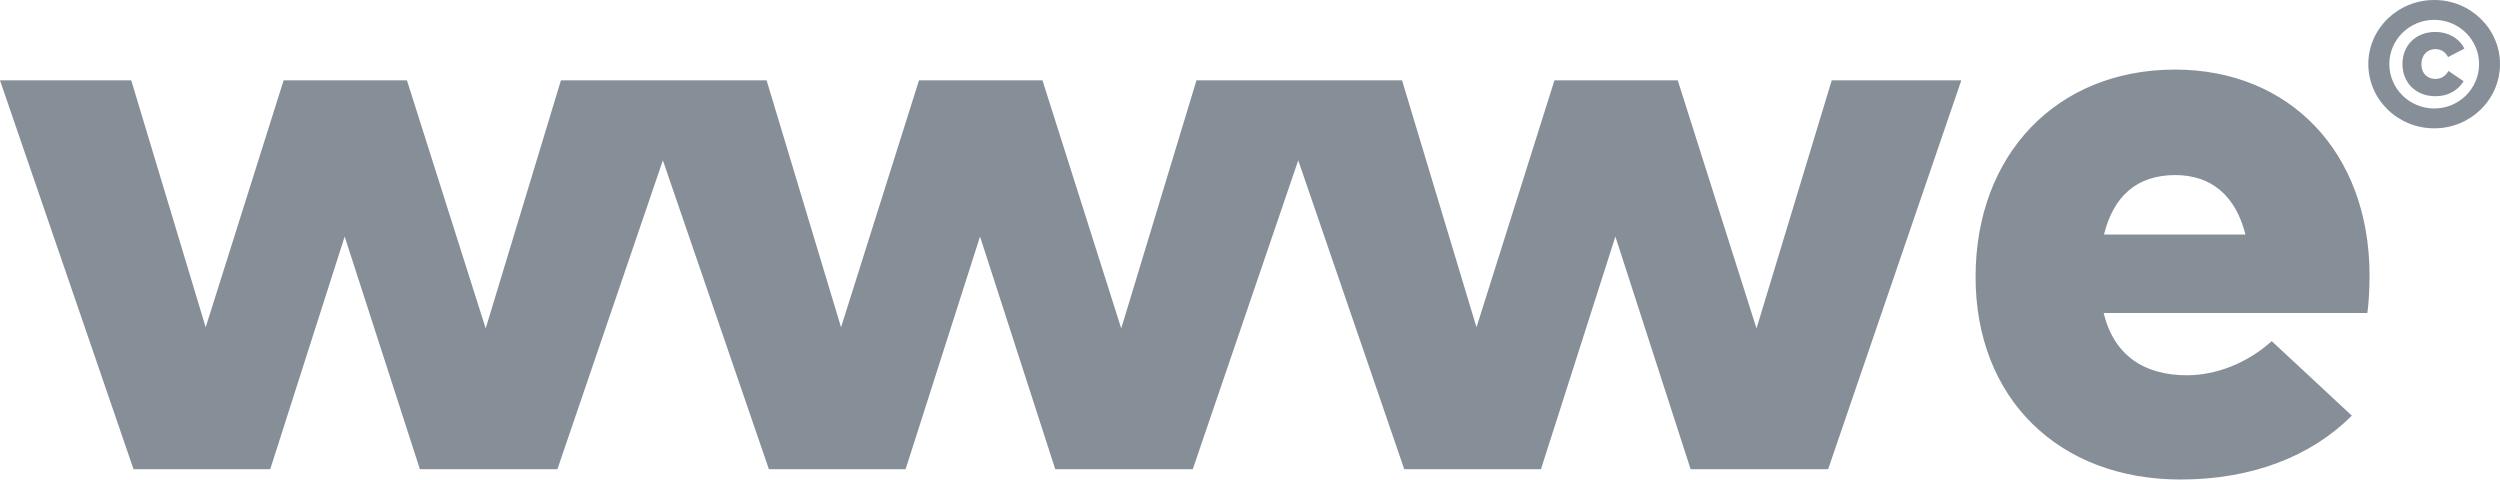
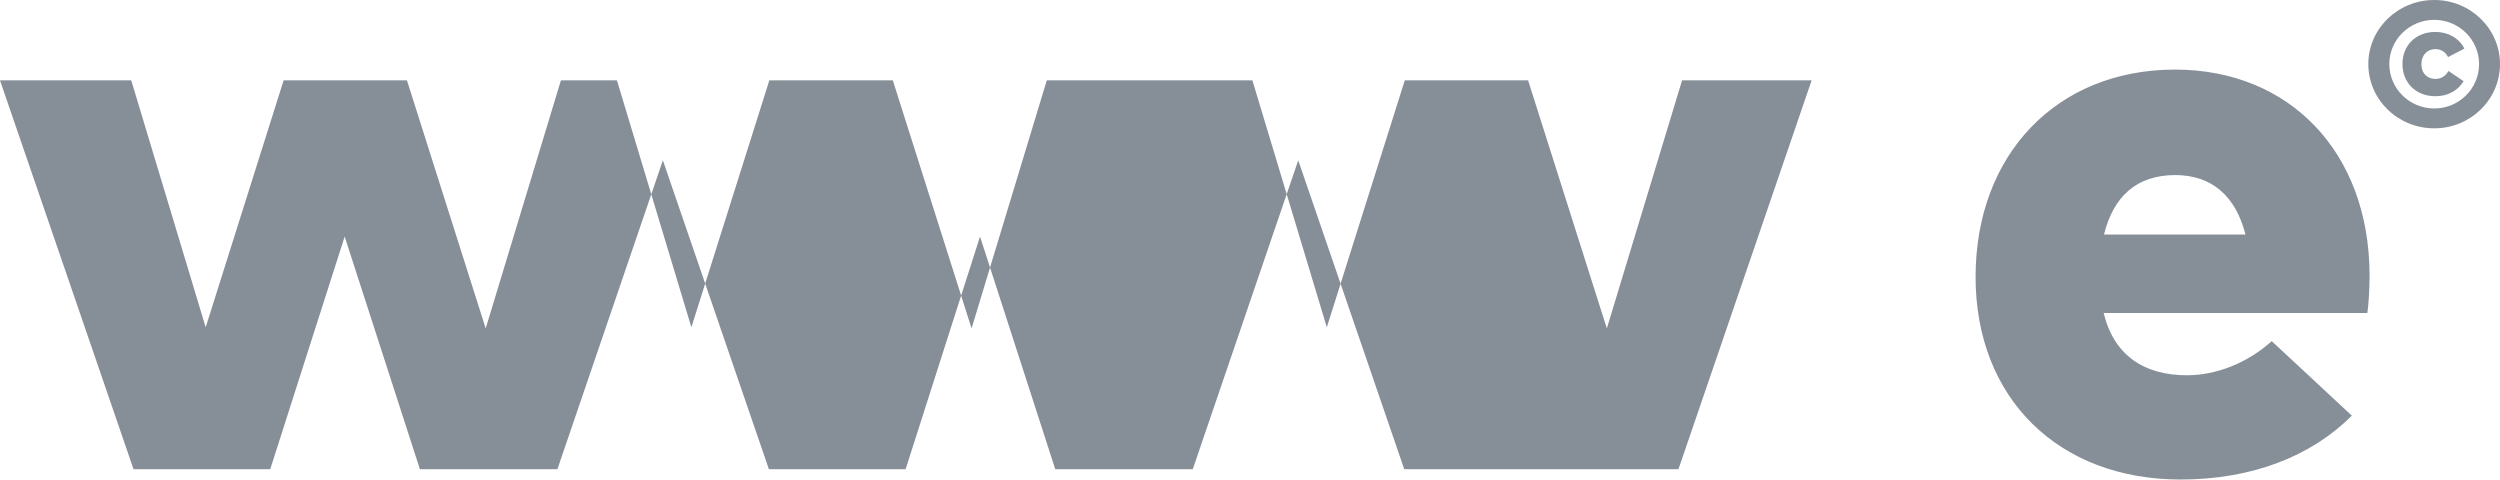
<svg xmlns="http://www.w3.org/2000/svg" xml:space="preserve" viewBox="0 0 283.46 54.37">
-   <path fill="#868E97" d="M159.22 53.2h15.5l8.44-26.38 8.53 26.38h15.59l15.1-44.09h-14.69l-8.53 28.13-8.93-28.13h-13.98l-8.84 28-8.44-28h-23.31l-8.53 28.13-8.93-28.13h-14l-8.84 28-8.44-28H63.6l-8.53 28.13-8.93-28.13H32.16l-8.84 28-8.44-28H0L15.14 53.2h15.5l8.44-26.38 8.53 26.38H63.2l11.96-35.02L87.18 53.2h15.5l8.44-26.38 8.53 26.38h15.59l11.96-35.02 12.02 35.02zm95.38-26.61h-16.04c1.08-4.36 3.73-6.74 8.09-6.74 4.09 0 6.83 2.34 7.95 6.74zm14.07 4.54c-.05-13.8-8.99-23.24-22.07-23.24-13.39.01-22.6 9.62-22.6 23.51 0 13.75 9.39 22.97 23.24 22.97 8.13 0 14.83-2.65 19.42-7.24l-9.08-8.45c-2.79 2.52-6.34 3.87-9.62 3.87-4.85 0-8.27-2.25-9.44-7.06h29.89c.17-.94.26-2.92.26-4.36zm8.9-24.66 1.85-.96c-.59-1.19-1.85-1.89-3.28-1.89-2.2 0-3.74 1.5-3.74 3.64 0 2.15 1.55 3.65 3.74 3.65 1.45 0 2.54-.66 3.2-1.7l-1.72-1.16c-.35.6-.86.9-1.5.9-.77 0-1.57-.5-1.57-1.69 0-1 .66-1.69 1.57-1.69.65 0 1.14.3 1.45.9zm3.52.79c0 2.79-2.28 5.04-5.08 5.04-2.82 0-5.1-2.26-5.1-5.04 0-2.76 2.28-5.01 5.1-5.01 2.8.01 5.08 2.25 5.08 5.01zm2.37 0c0-3.99-3.33-7.26-7.45-7.26-4.15 0-7.48 3.27-7.48 7.26 0 4.02 3.33 7.29 7.48 7.29 4.12 0 7.45-3.27 7.45-7.29z" class="st0" />
+   <path fill="#868E97" d="M159.22 53.2h15.5h15.59l15.1-44.09h-14.69l-8.53 28.13-8.93-28.13h-13.98l-8.84 28-8.44-28h-23.31l-8.53 28.13-8.93-28.13h-14l-8.84 28-8.44-28H63.6l-8.53 28.13-8.93-28.13H32.16l-8.84 28-8.44-28H0L15.14 53.2h15.5l8.44-26.38 8.53 26.38H63.2l11.96-35.02L87.18 53.2h15.5l8.44-26.38 8.53 26.38h15.59l11.96-35.02 12.02 35.02zm95.38-26.61h-16.04c1.08-4.36 3.73-6.74 8.09-6.74 4.09 0 6.83 2.34 7.95 6.74zm14.07 4.54c-.05-13.8-8.99-23.24-22.07-23.24-13.39.01-22.6 9.62-22.6 23.51 0 13.75 9.39 22.97 23.24 22.97 8.13 0 14.83-2.65 19.42-7.24l-9.08-8.45c-2.79 2.52-6.34 3.87-9.62 3.87-4.85 0-8.27-2.25-9.44-7.06h29.89c.17-.94.26-2.92.26-4.36zm8.9-24.66 1.85-.96c-.59-1.19-1.85-1.89-3.28-1.89-2.2 0-3.74 1.5-3.74 3.64 0 2.15 1.55 3.65 3.74 3.65 1.45 0 2.54-.66 3.2-1.7l-1.72-1.16c-.35.6-.86.9-1.5.9-.77 0-1.57-.5-1.57-1.69 0-1 .66-1.69 1.57-1.69.65 0 1.14.3 1.45.9zm3.52.79c0 2.79-2.28 5.04-5.08 5.04-2.82 0-5.1-2.26-5.1-5.04 0-2.76 2.28-5.01 5.1-5.01 2.8.01 5.08 2.25 5.08 5.01zm2.37 0c0-3.99-3.33-7.26-7.45-7.26-4.15 0-7.48 3.27-7.48 7.26 0 4.02 3.33 7.29 7.48 7.29 4.12 0 7.45-3.27 7.45-7.29z" class="st0" />
</svg>